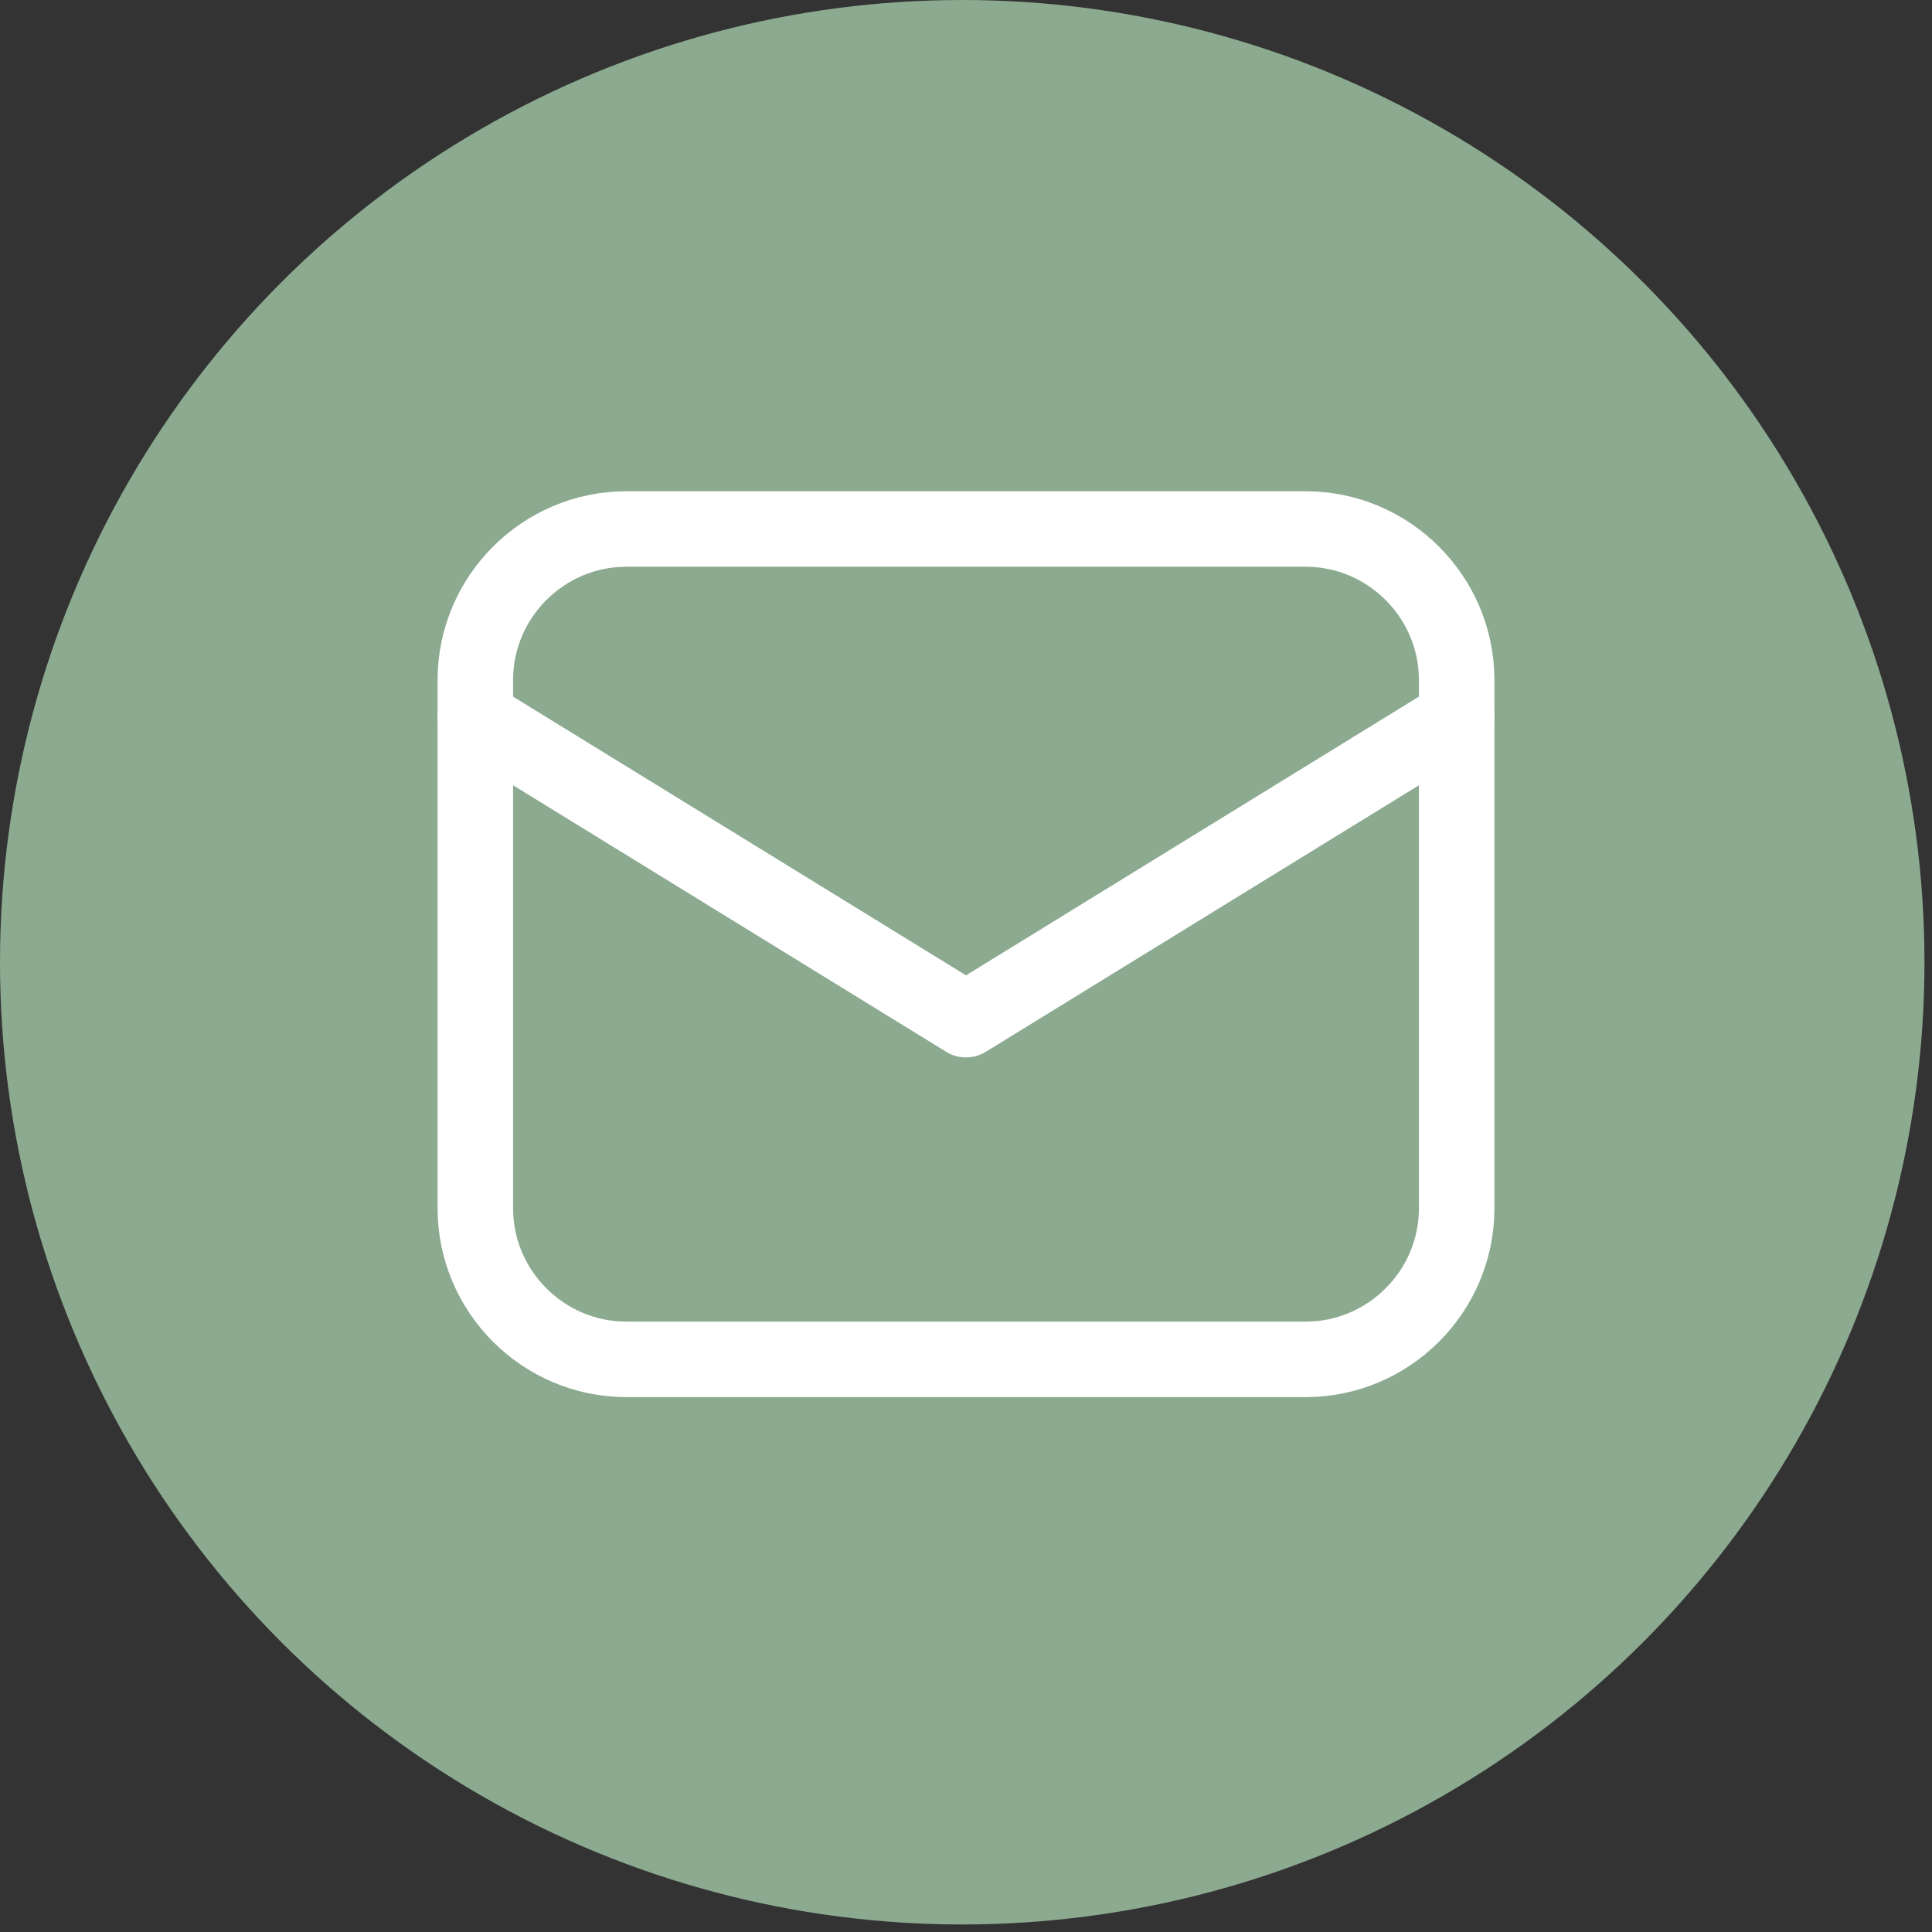
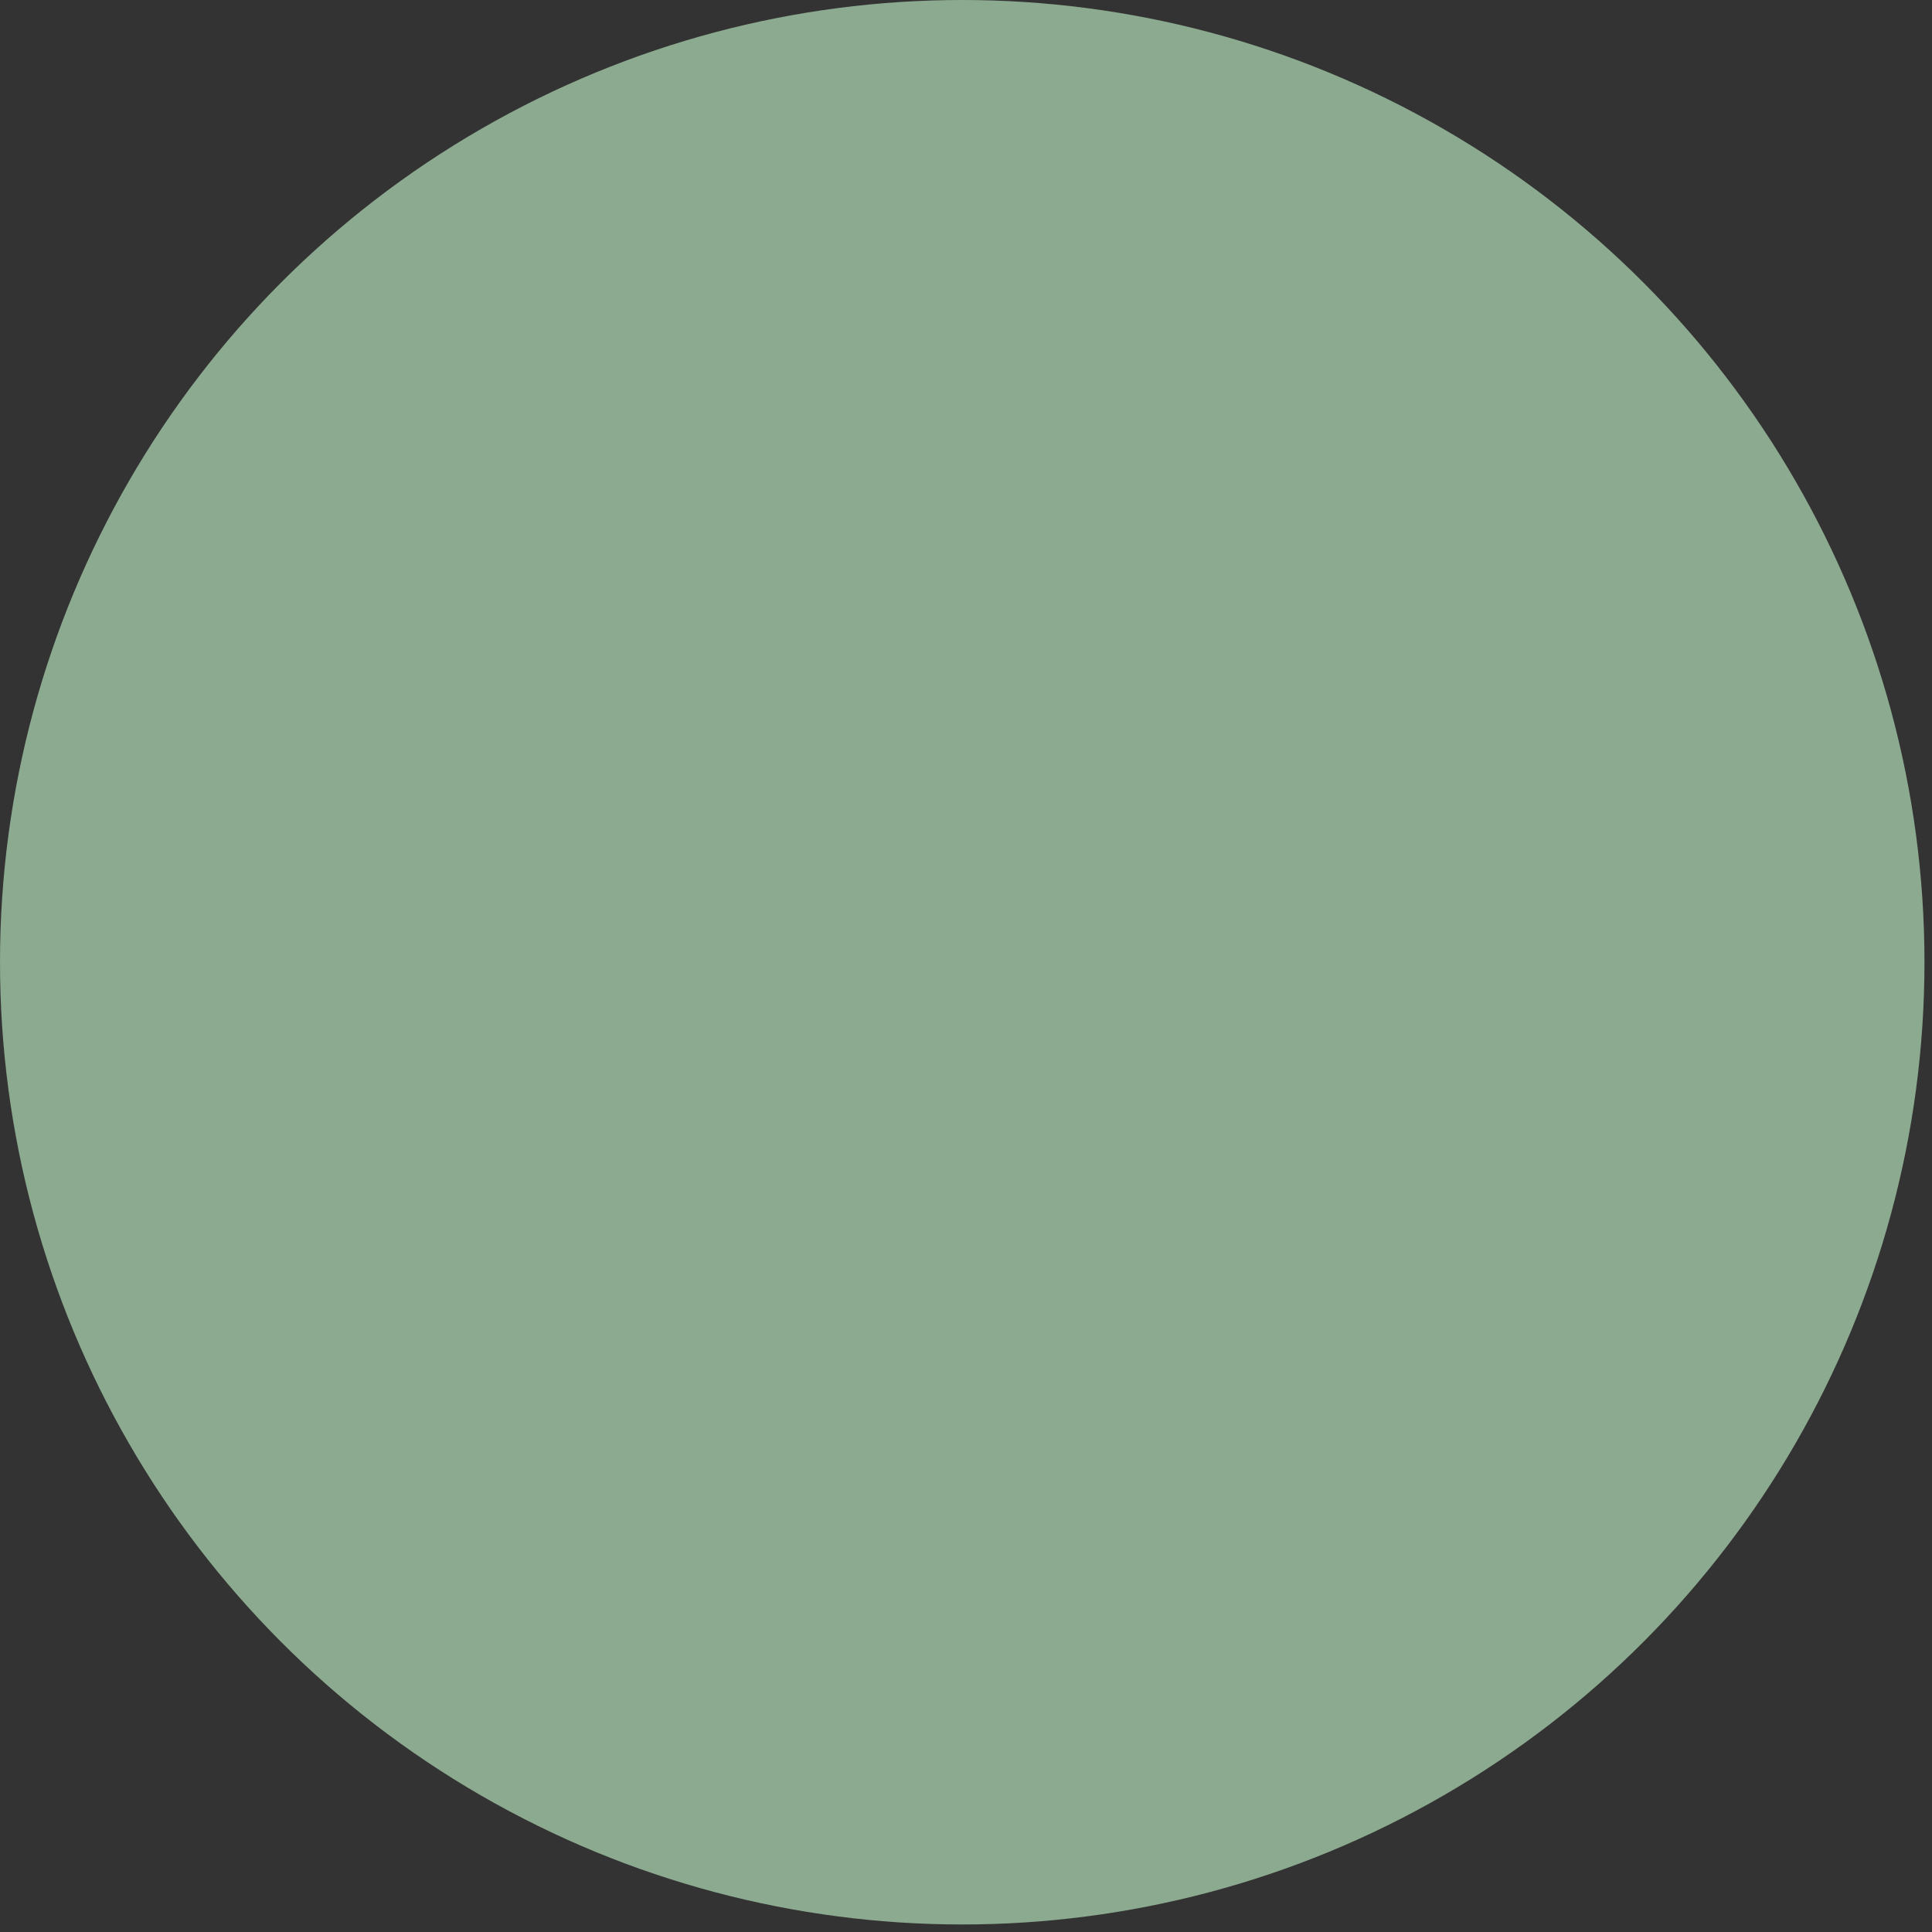
<svg xmlns="http://www.w3.org/2000/svg" width="252" height="252" viewBox="0 0 252 252" fill="none">
  <rect x="0" y="0" width="252" height="252" fill="#333333" stroke="none" />
  <circle cx="125.509" cy="125.509" r="125.509" fill="#8CAA90" />
-   <path d="M170.308 177.308H81.692C70.862 177.308 62 168.446 62 157.615V88.692C62 77.862 70.862 69 81.692 69H170.308C181.138 69 190 77.862 190 88.692V157.615C190 168.446 181.138 177.308 170.308 177.308Z" stroke="white" stroke-width="9.846" stroke-miterlimit="10" stroke-linecap="round" stroke-linejoin="round" />
-   <path d="M62 93.615L126 133L190 93.615" stroke="white" stroke-width="9.846" stroke-miterlimit="10" stroke-linecap="round" stroke-linejoin="round" />
</svg>